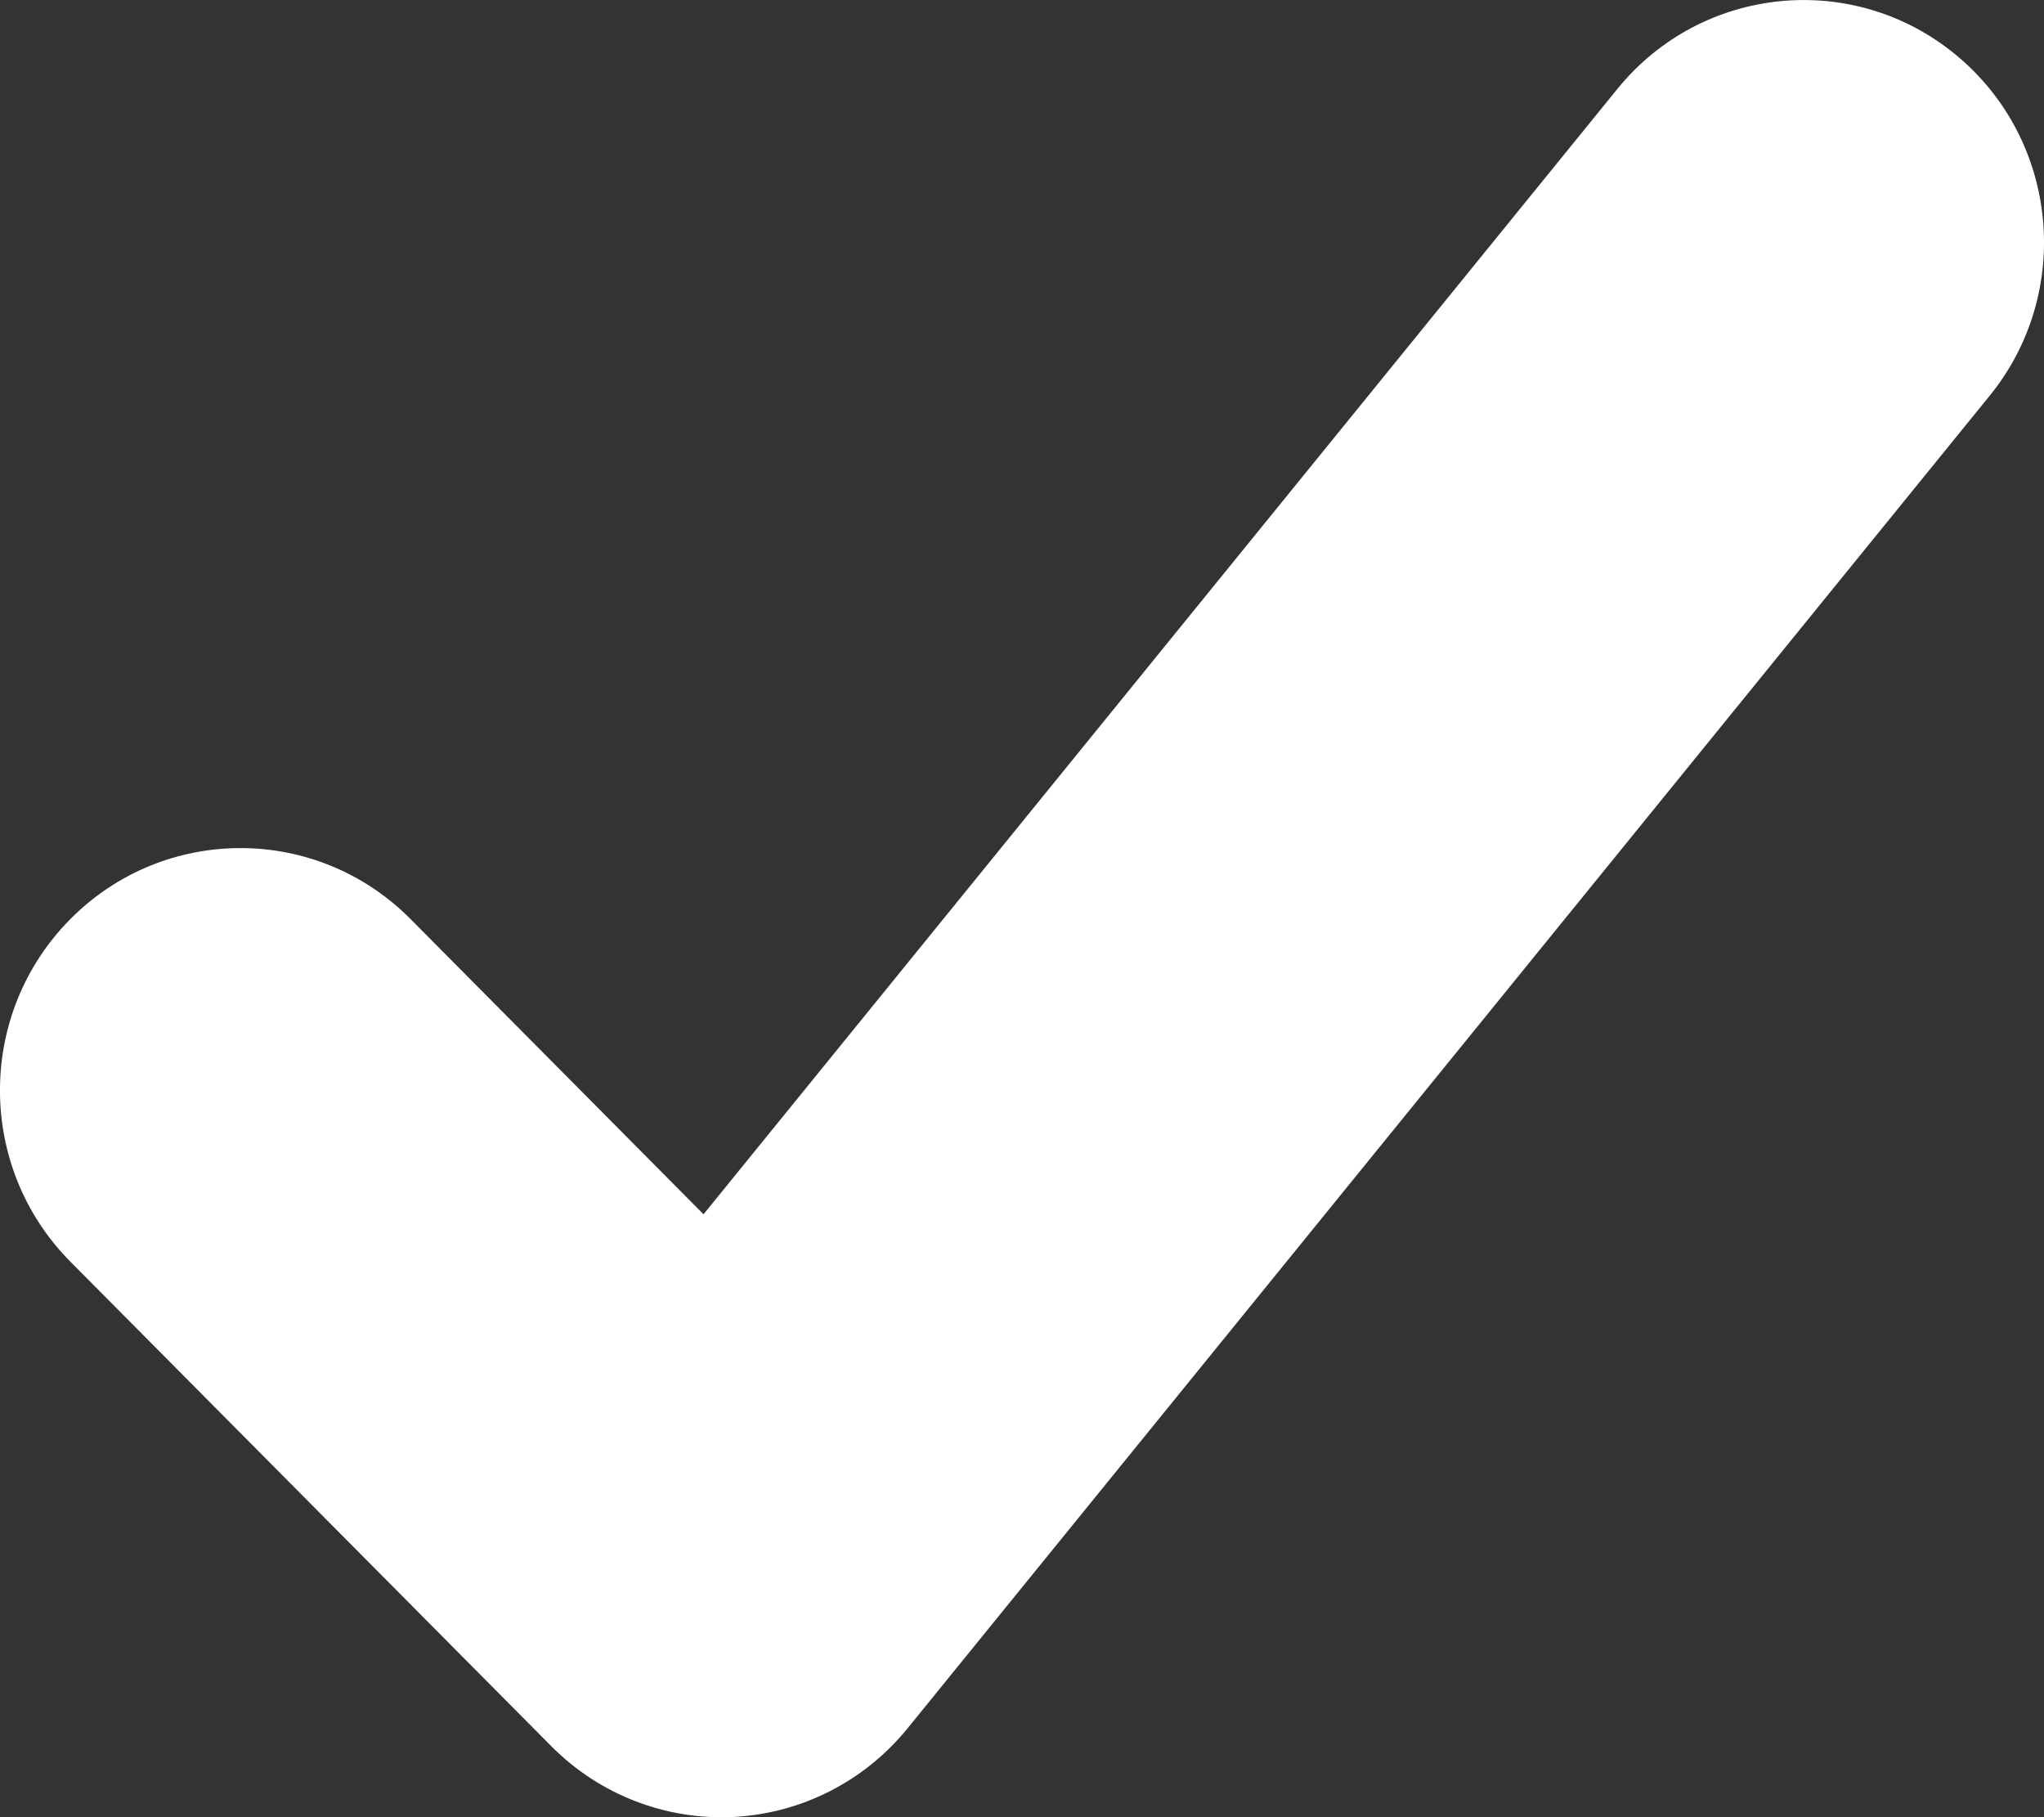
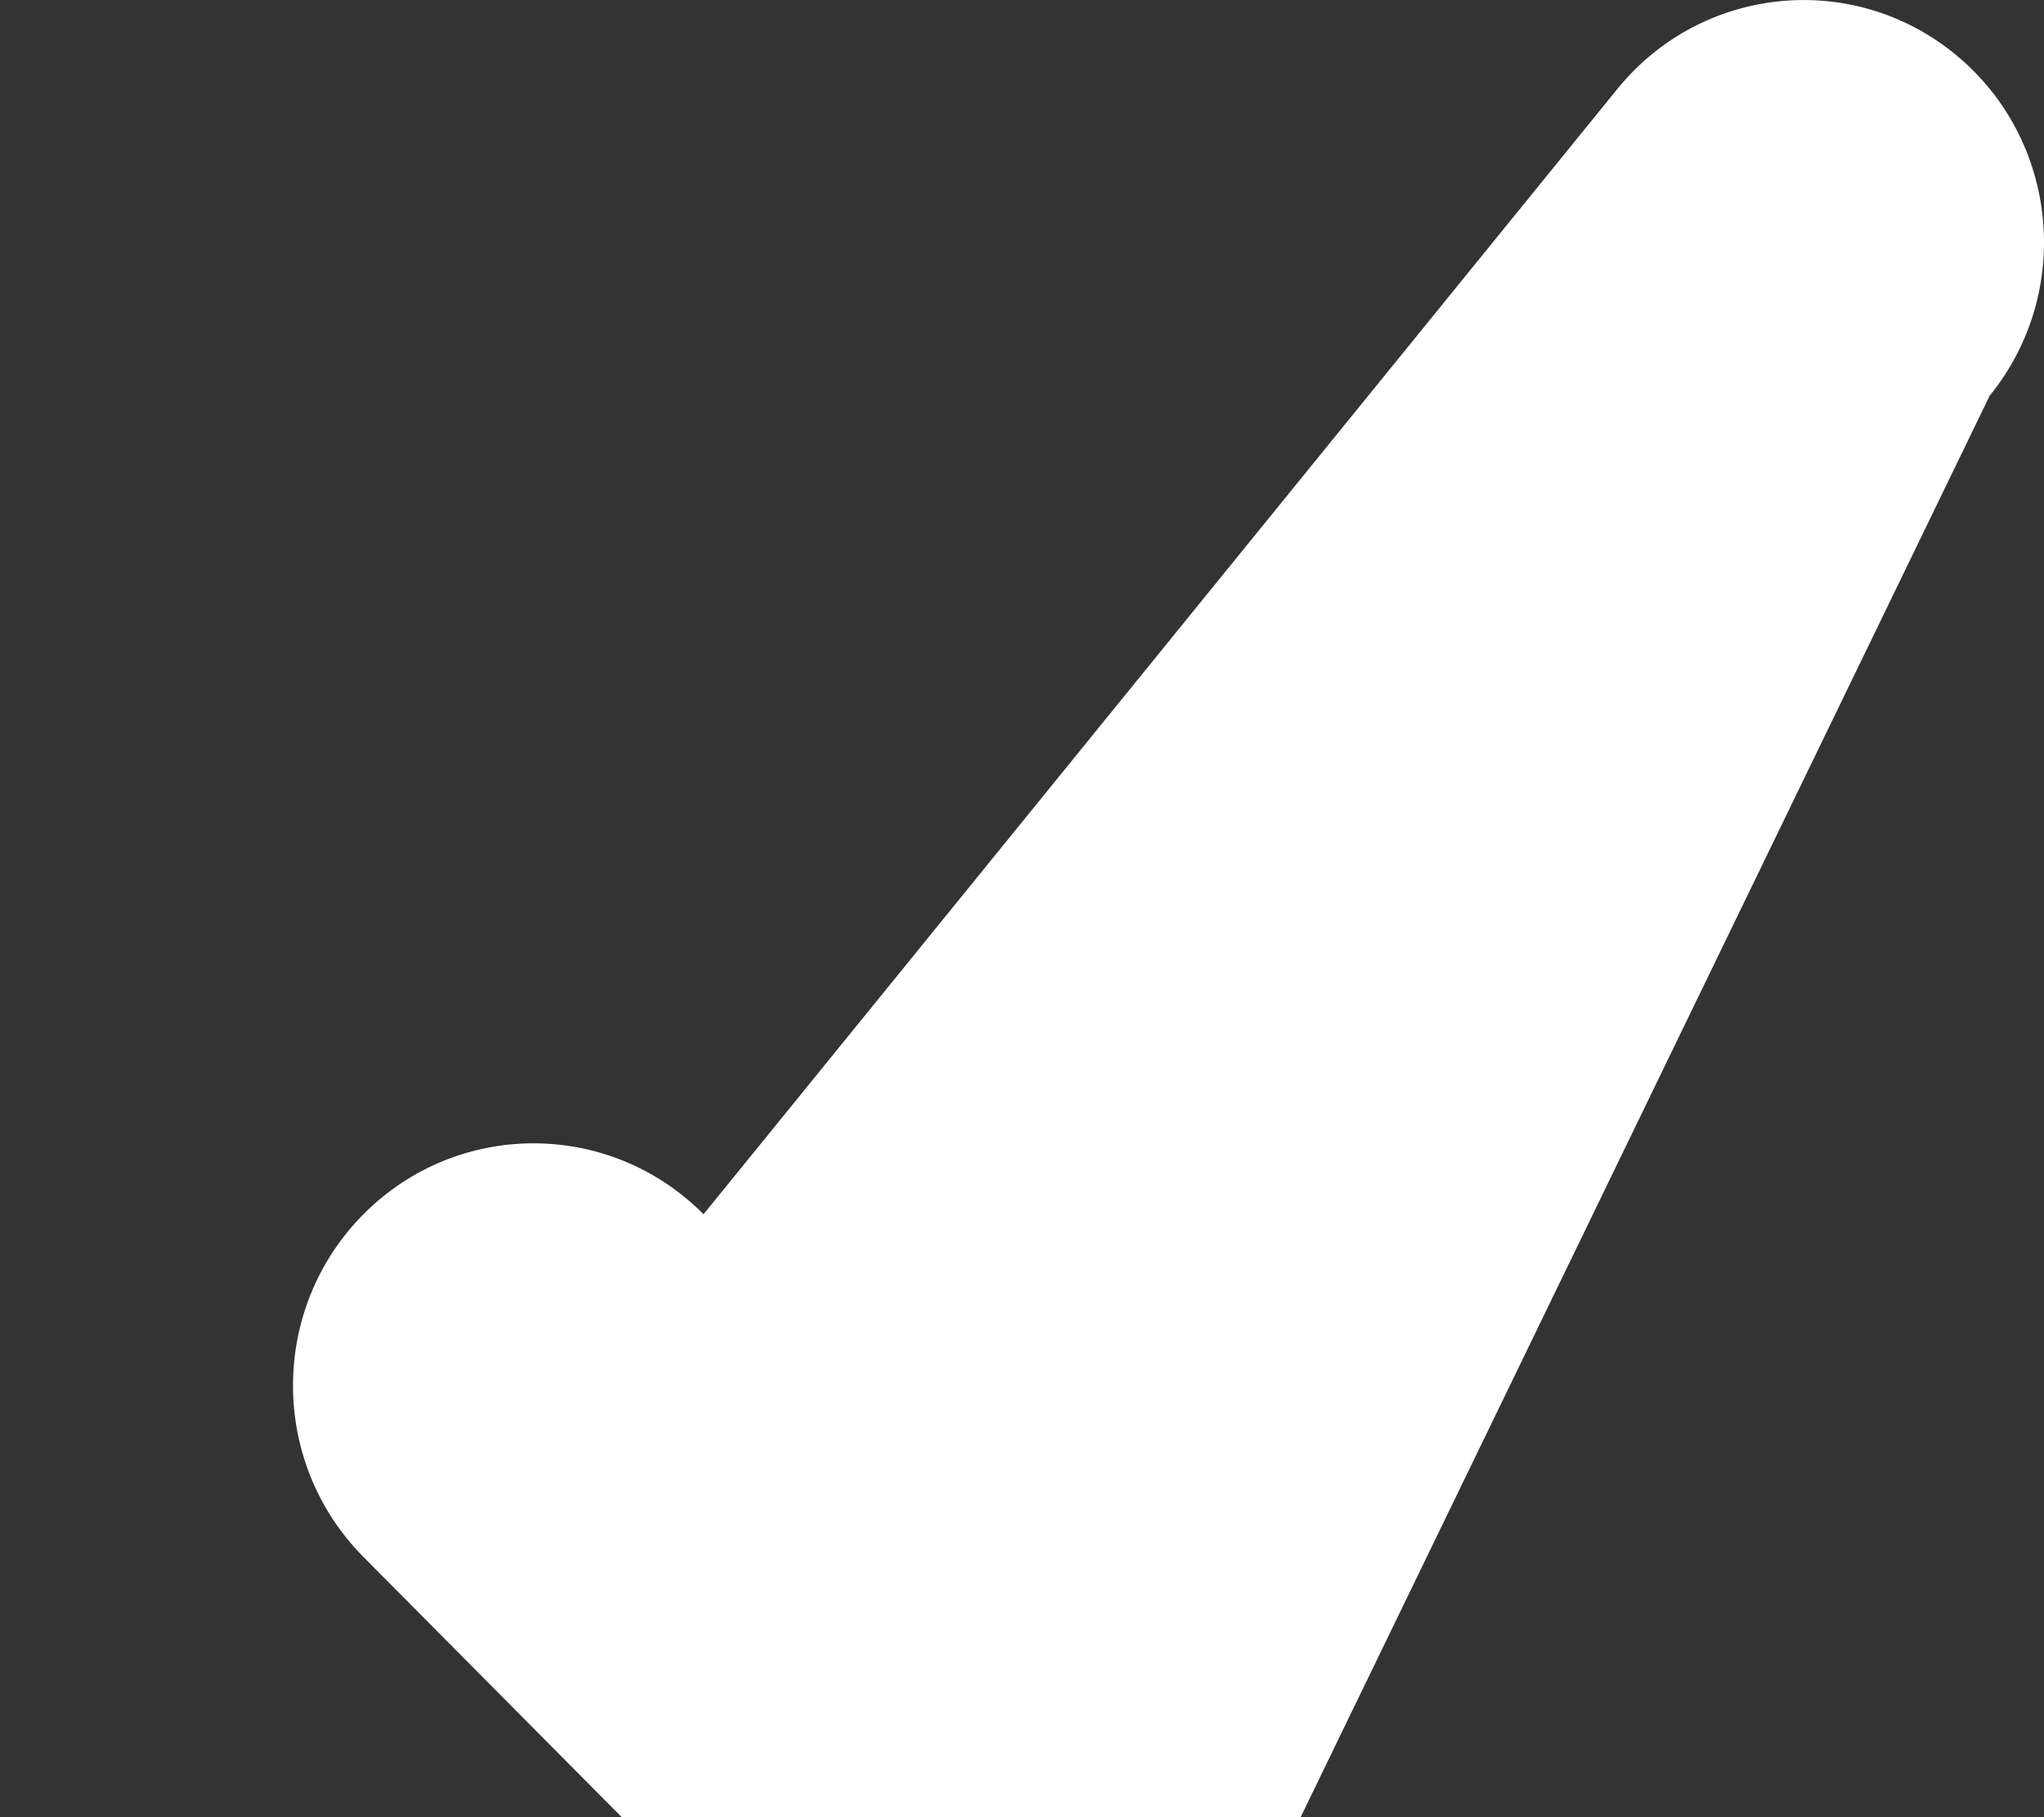
<svg xmlns="http://www.w3.org/2000/svg" viewBox="0 0 36 32" height="32" width="36" id="Calque_1">
  <rect x="0" y="0" width="36" height="32" fill="#333333" stroke="none" />
-   <path fill-rule="evenodd" fill="#fff" d="M35.043,6.969c1.481-1.824,1.214-4.512-.596-6.004-1.81-1.492-4.479-1.223-5.96.6L12.391,21.383l-5.161-5.199c-1.654-1.666-4.336-1.666-5.99,0-1.654,1.666-1.654,4.367,0,6.034l8.471,8.533c.846.852,2.011,1.305,3.206,1.245,1.195-.06,2.309-.627,3.067-1.56L35.043,6.969Z" />
+   <path fill-rule="evenodd" fill="#fff" d="M35.043,6.969c1.481-1.824,1.214-4.512-.596-6.004-1.81-1.492-4.479-1.223-5.96.6L12.391,21.383c-1.654-1.666-4.336-1.666-5.99,0-1.654,1.666-1.654,4.367,0,6.034l8.471,8.533c.846.852,2.011,1.305,3.206,1.245,1.195-.06,2.309-.627,3.067-1.56L35.043,6.969Z" />
</svg>